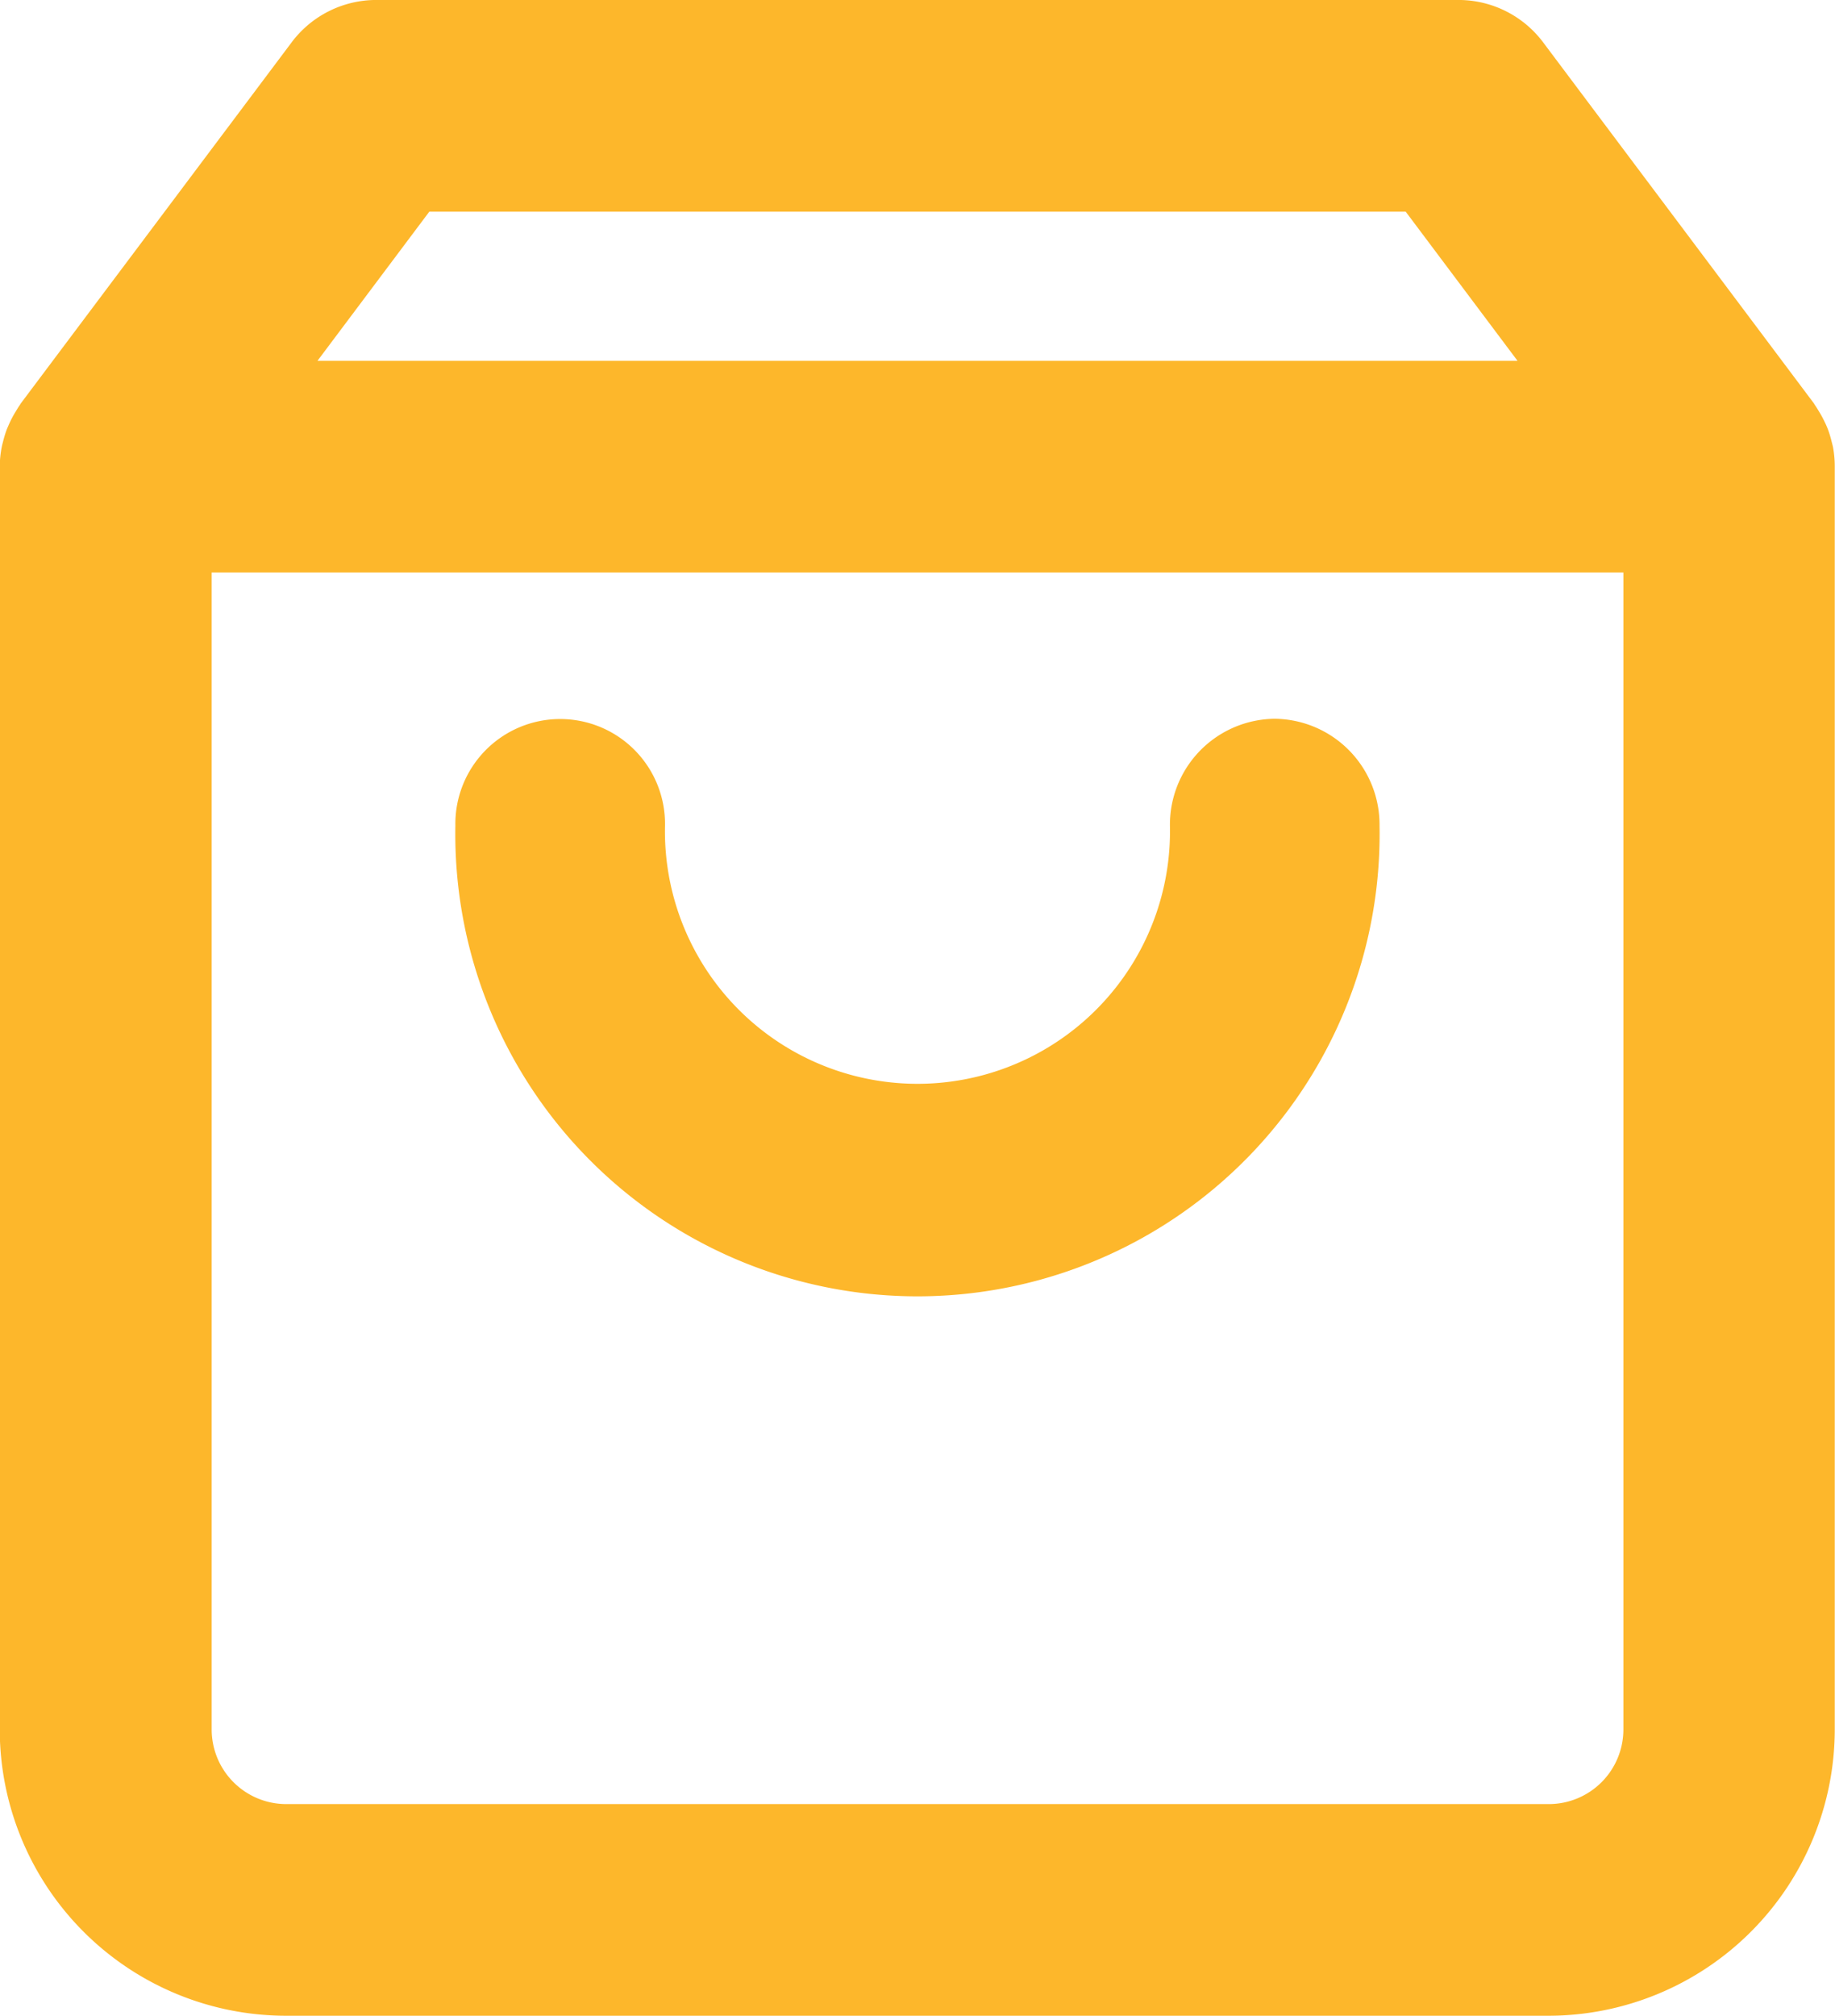
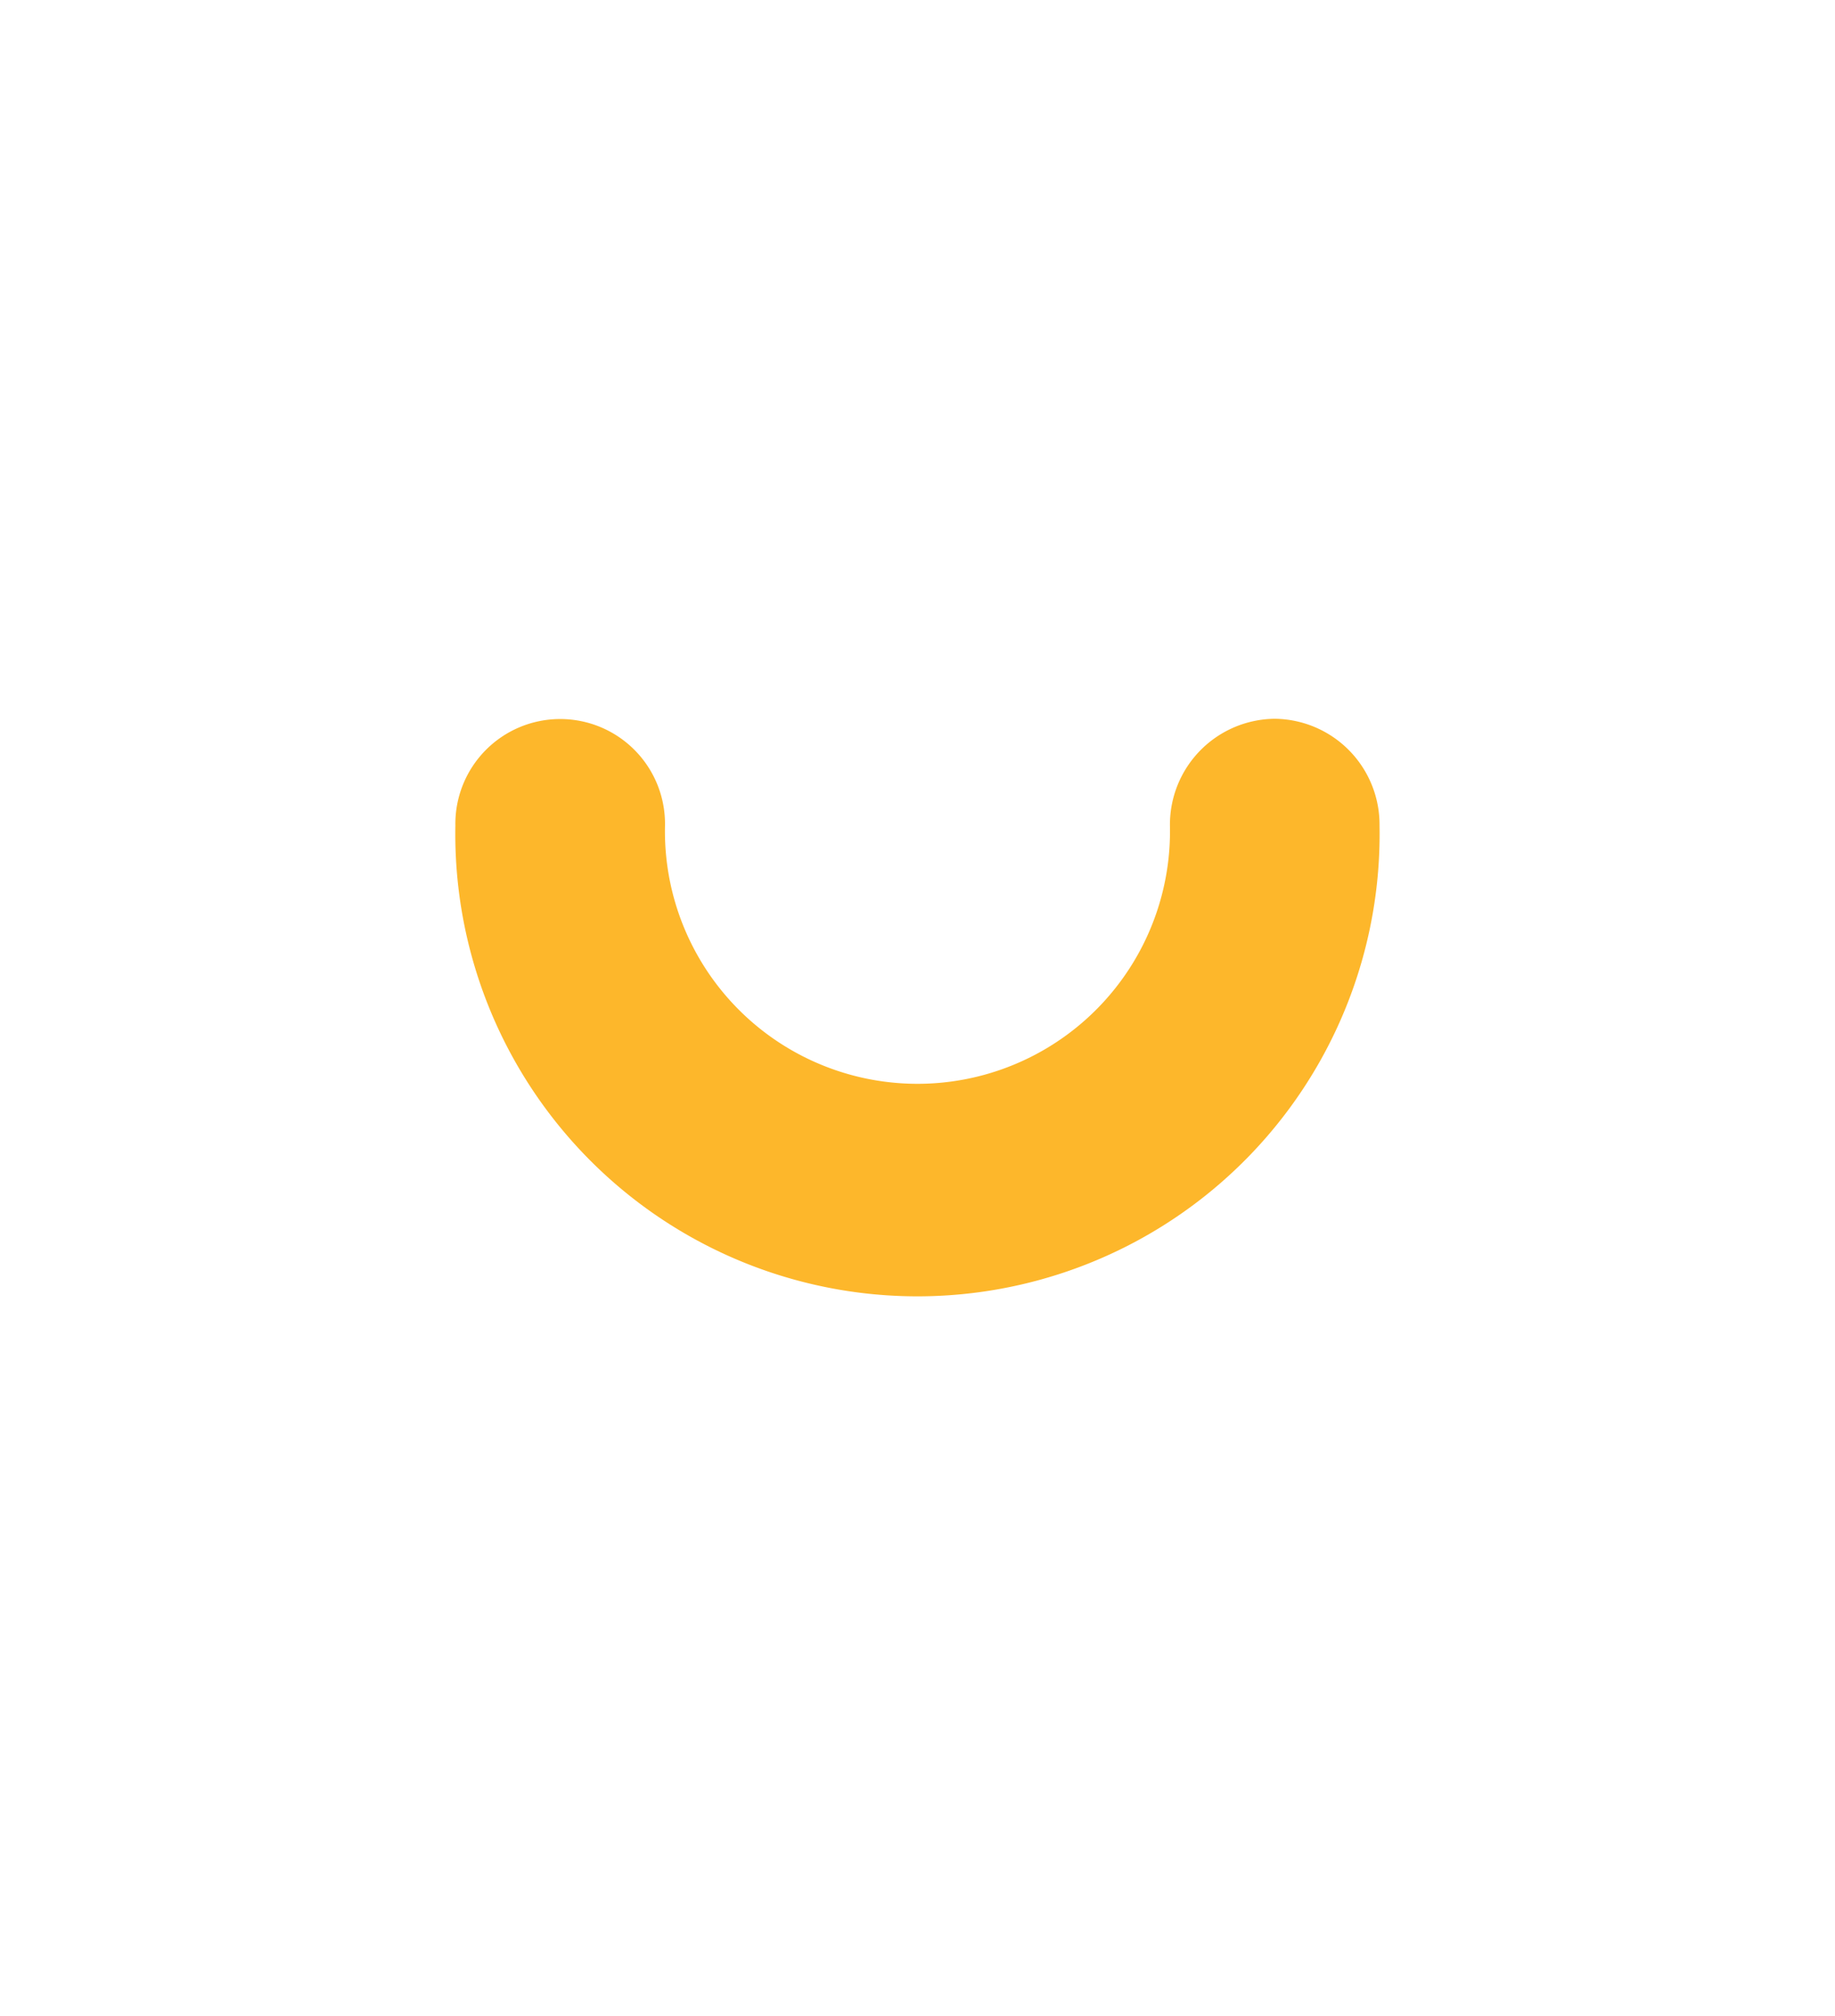
<svg xmlns="http://www.w3.org/2000/svg" width="60.094" height="66" viewBox="0 0 60.094 66">
  <defs>
    <style>.a{fill:#fdb72b;}</style>
  </defs>
  <g transform="translate(-443 -1123)">
-     <path class="a" d="M2576.841,1441.348c-.014-.073-.036-.143-.053-.214a3.309,3.309,0,0,0-.12-.387c-.03-.077-.062-.151-.1-.227a3.5,3.5,0,0,0-.184-.34c-.041-.067-.08-.135-.126-.2-.018-.026-.031-.053-.05-.079l-8.861-11.813a3.467,3.467,0,0,0-2.772-1.387h-35.441a3.464,3.464,0,0,0-2.772,1.387L2517.5,1439.9c-.019.026-.032.053-.051.079-.045.064-.084.132-.125.2a3.262,3.262,0,0,0-.185.34c-.035.075-.066.15-.1.227a3.459,3.459,0,0,0-.121.387c-.018.071-.039.141-.052.214a3.463,3.463,0,0,0-.063.634v41.348a9.382,9.382,0,0,0,9.372,9.372h41.349a9.383,9.383,0,0,0,9.373-9.372v-41.348A3.484,3.484,0,0,0,2576.841,1441.348Zm-45.971-7.715h31.976l3.662,4.883h-39.3Zm36.662,52.138h-41.349a2.444,2.444,0,0,1-2.44-2.441v-37.883h46.232v37.883A2.444,2.444,0,0,1,2567.531,1485.771Z" transform="translate(-2073.811 -303.702)" />
    <path class="a" d="M2558.557,1450.565a3.467,3.467,0,0,0-3.432,3.5,8.27,8.27,0,1,1-16.536,0,3.433,3.433,0,1,0-6.865,0,15.135,15.135,0,1,0,30.265,0A3.467,3.467,0,0,0,2558.557,1450.565Z" transform="translate(-2073.811 -304.031)" />
  </g>
</svg>